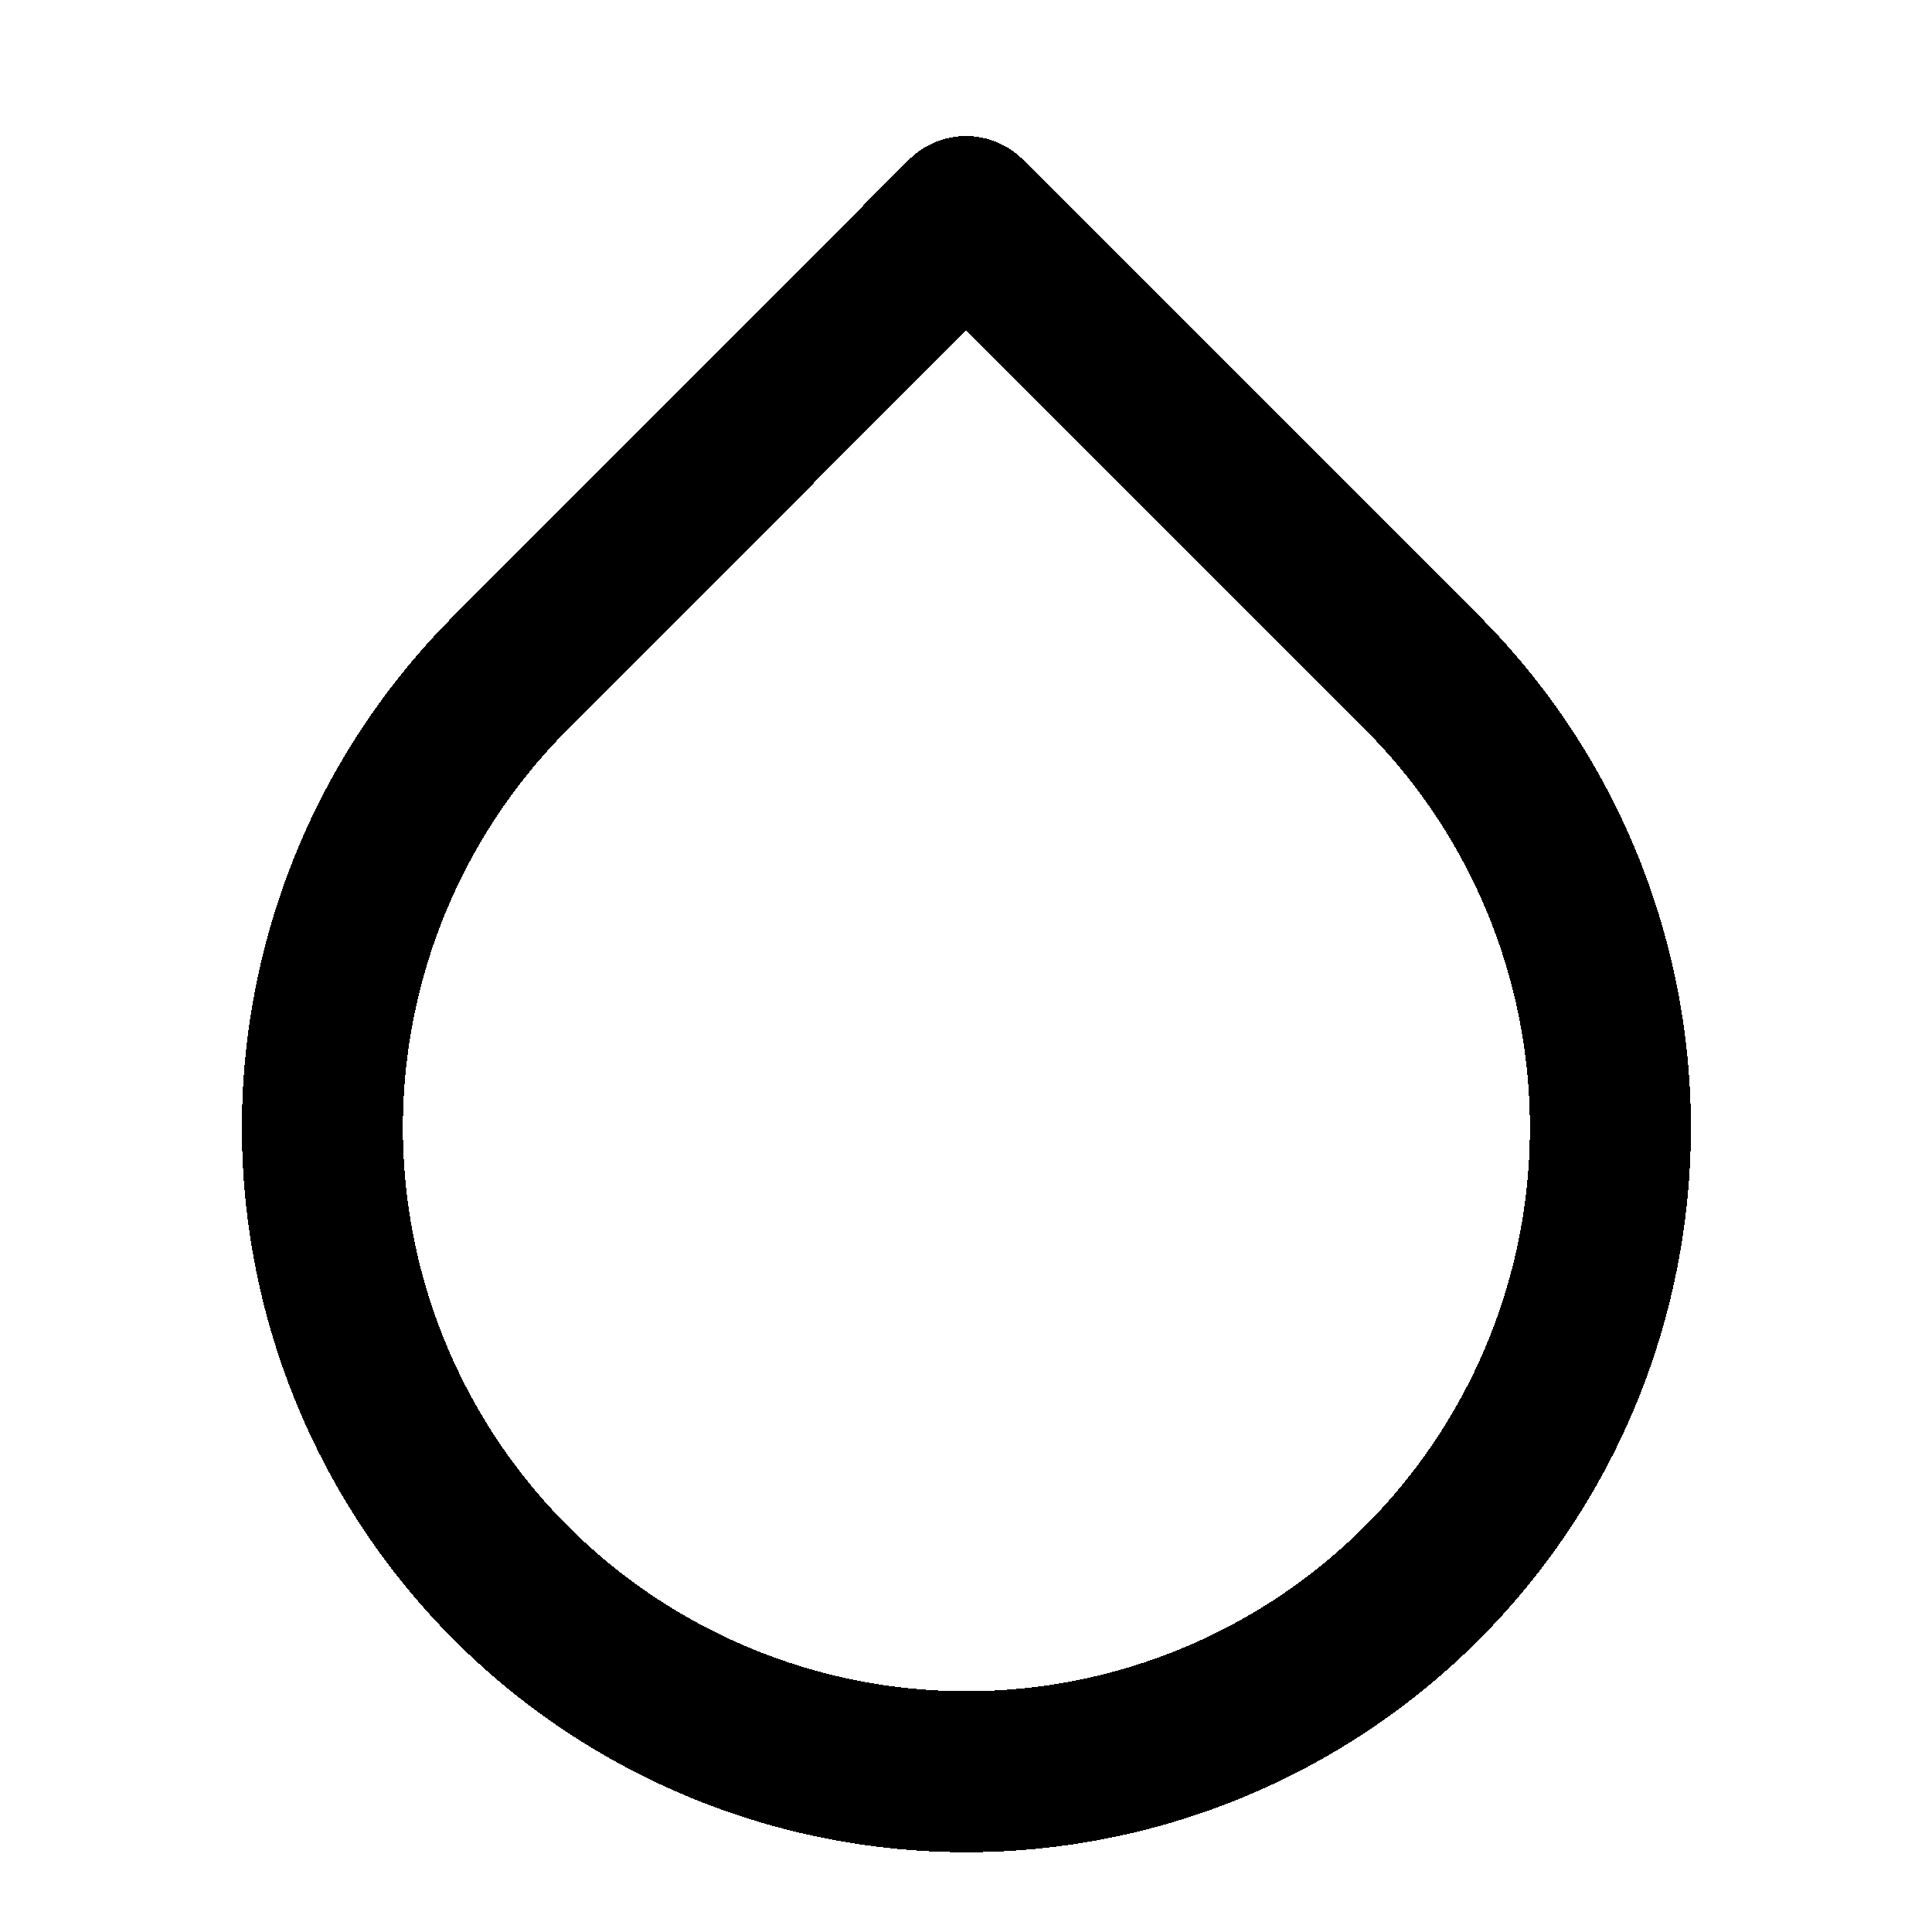
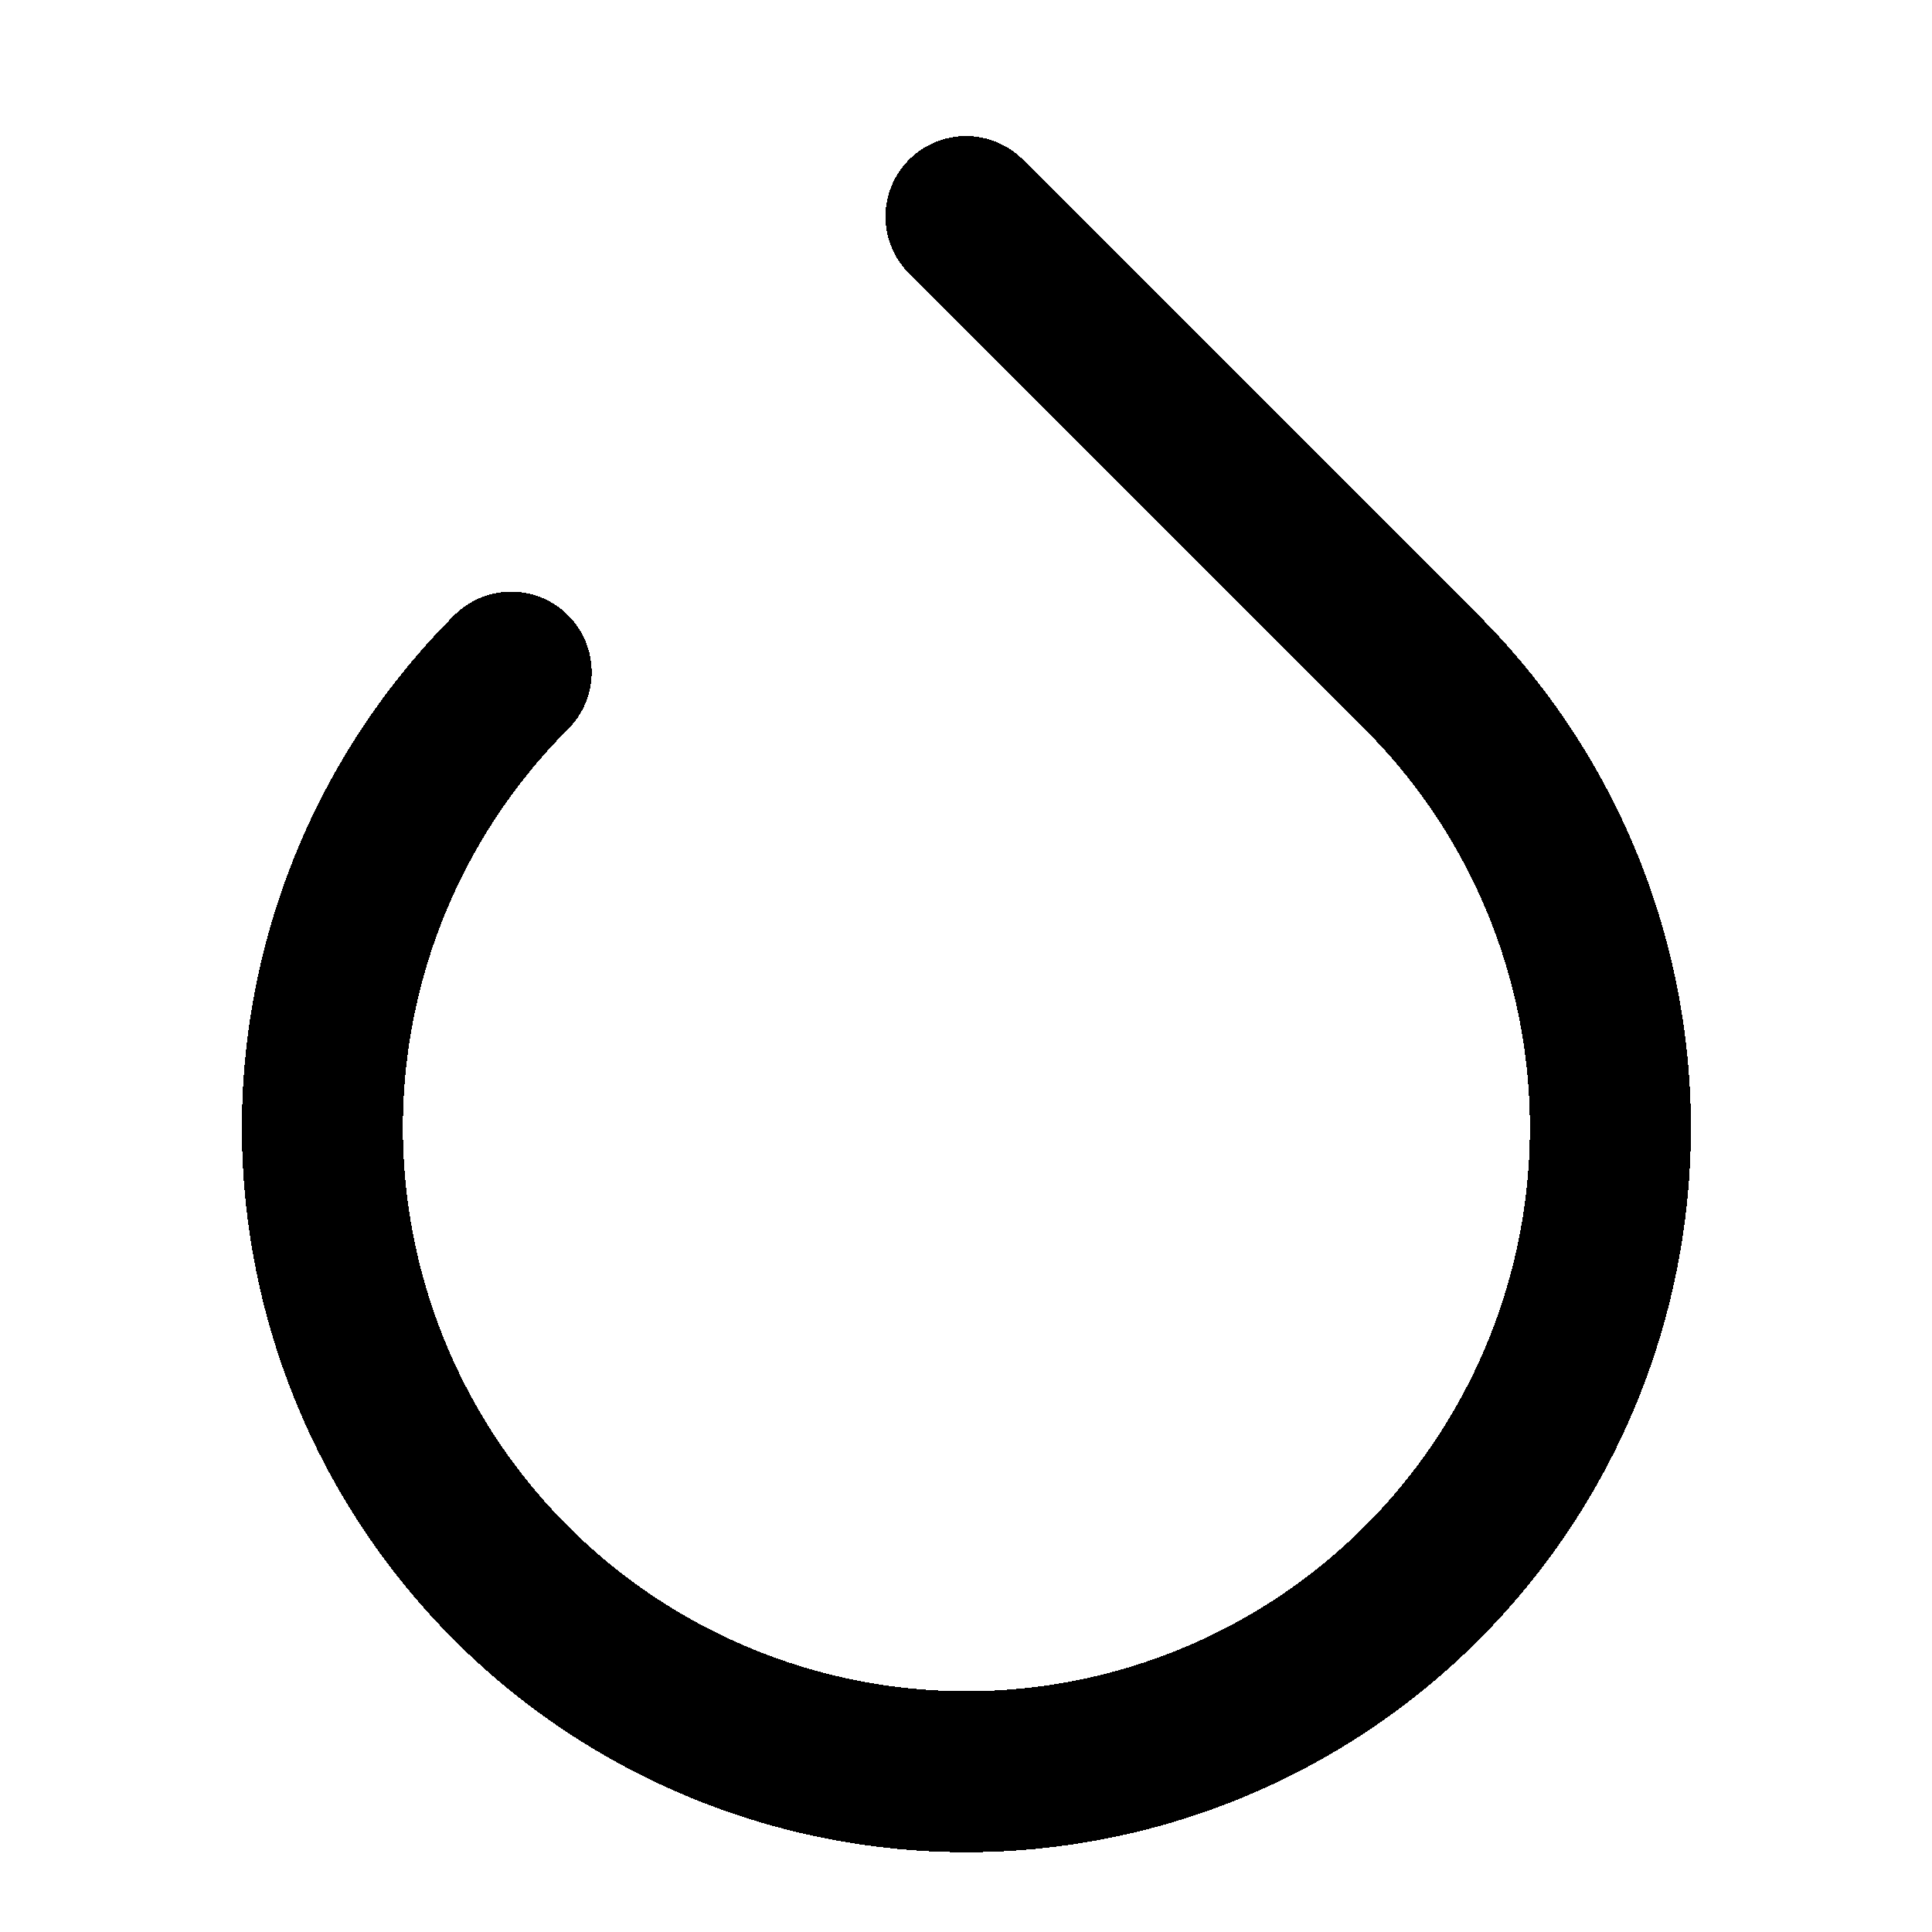
<svg xmlns="http://www.w3.org/2000/svg" width="24" height="24" fill="none" stroke="currentColor" stroke-linecap="round" stroke-linejoin="round" stroke-width="2" viewBox="0 0 24 24" shape-rendering="crispEdges">
-   <path d="m12 2.69 5.66 5.66a8 8 0 1 1-11.31 0z" />
+   <path d="m12 2.69 5.66 5.66a8 8 0 1 1-11.31 0" />
</svg>